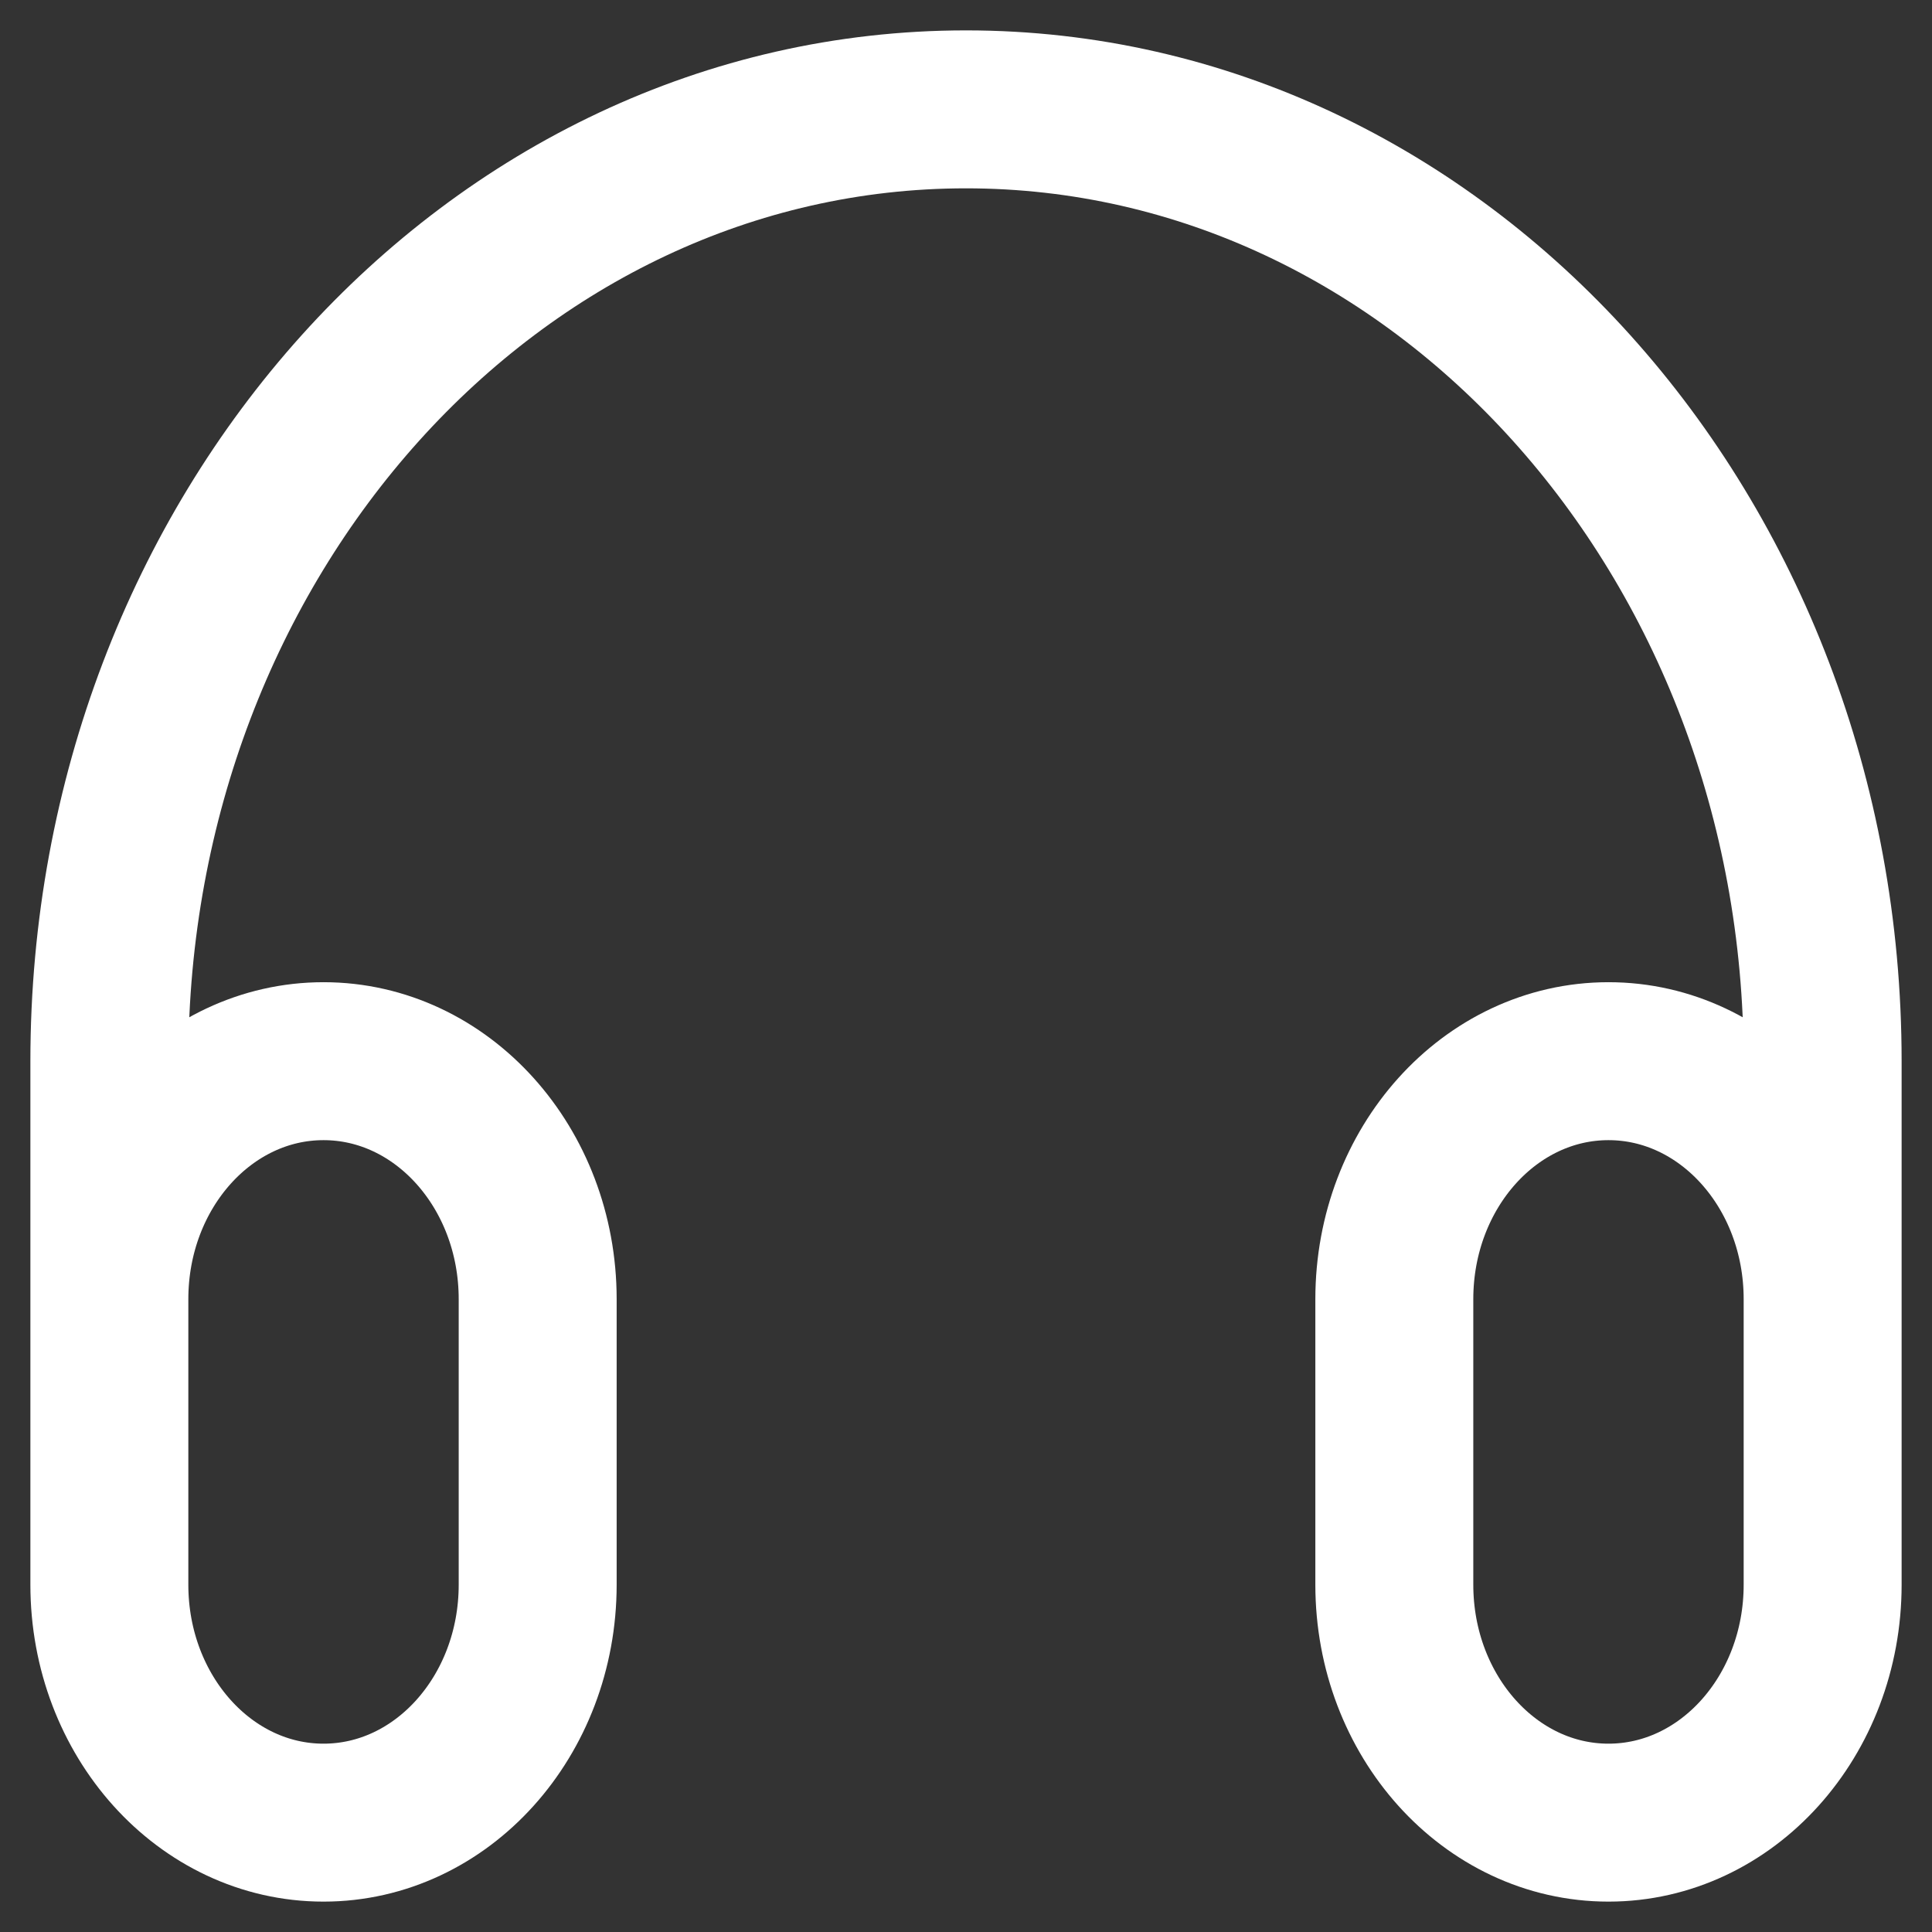
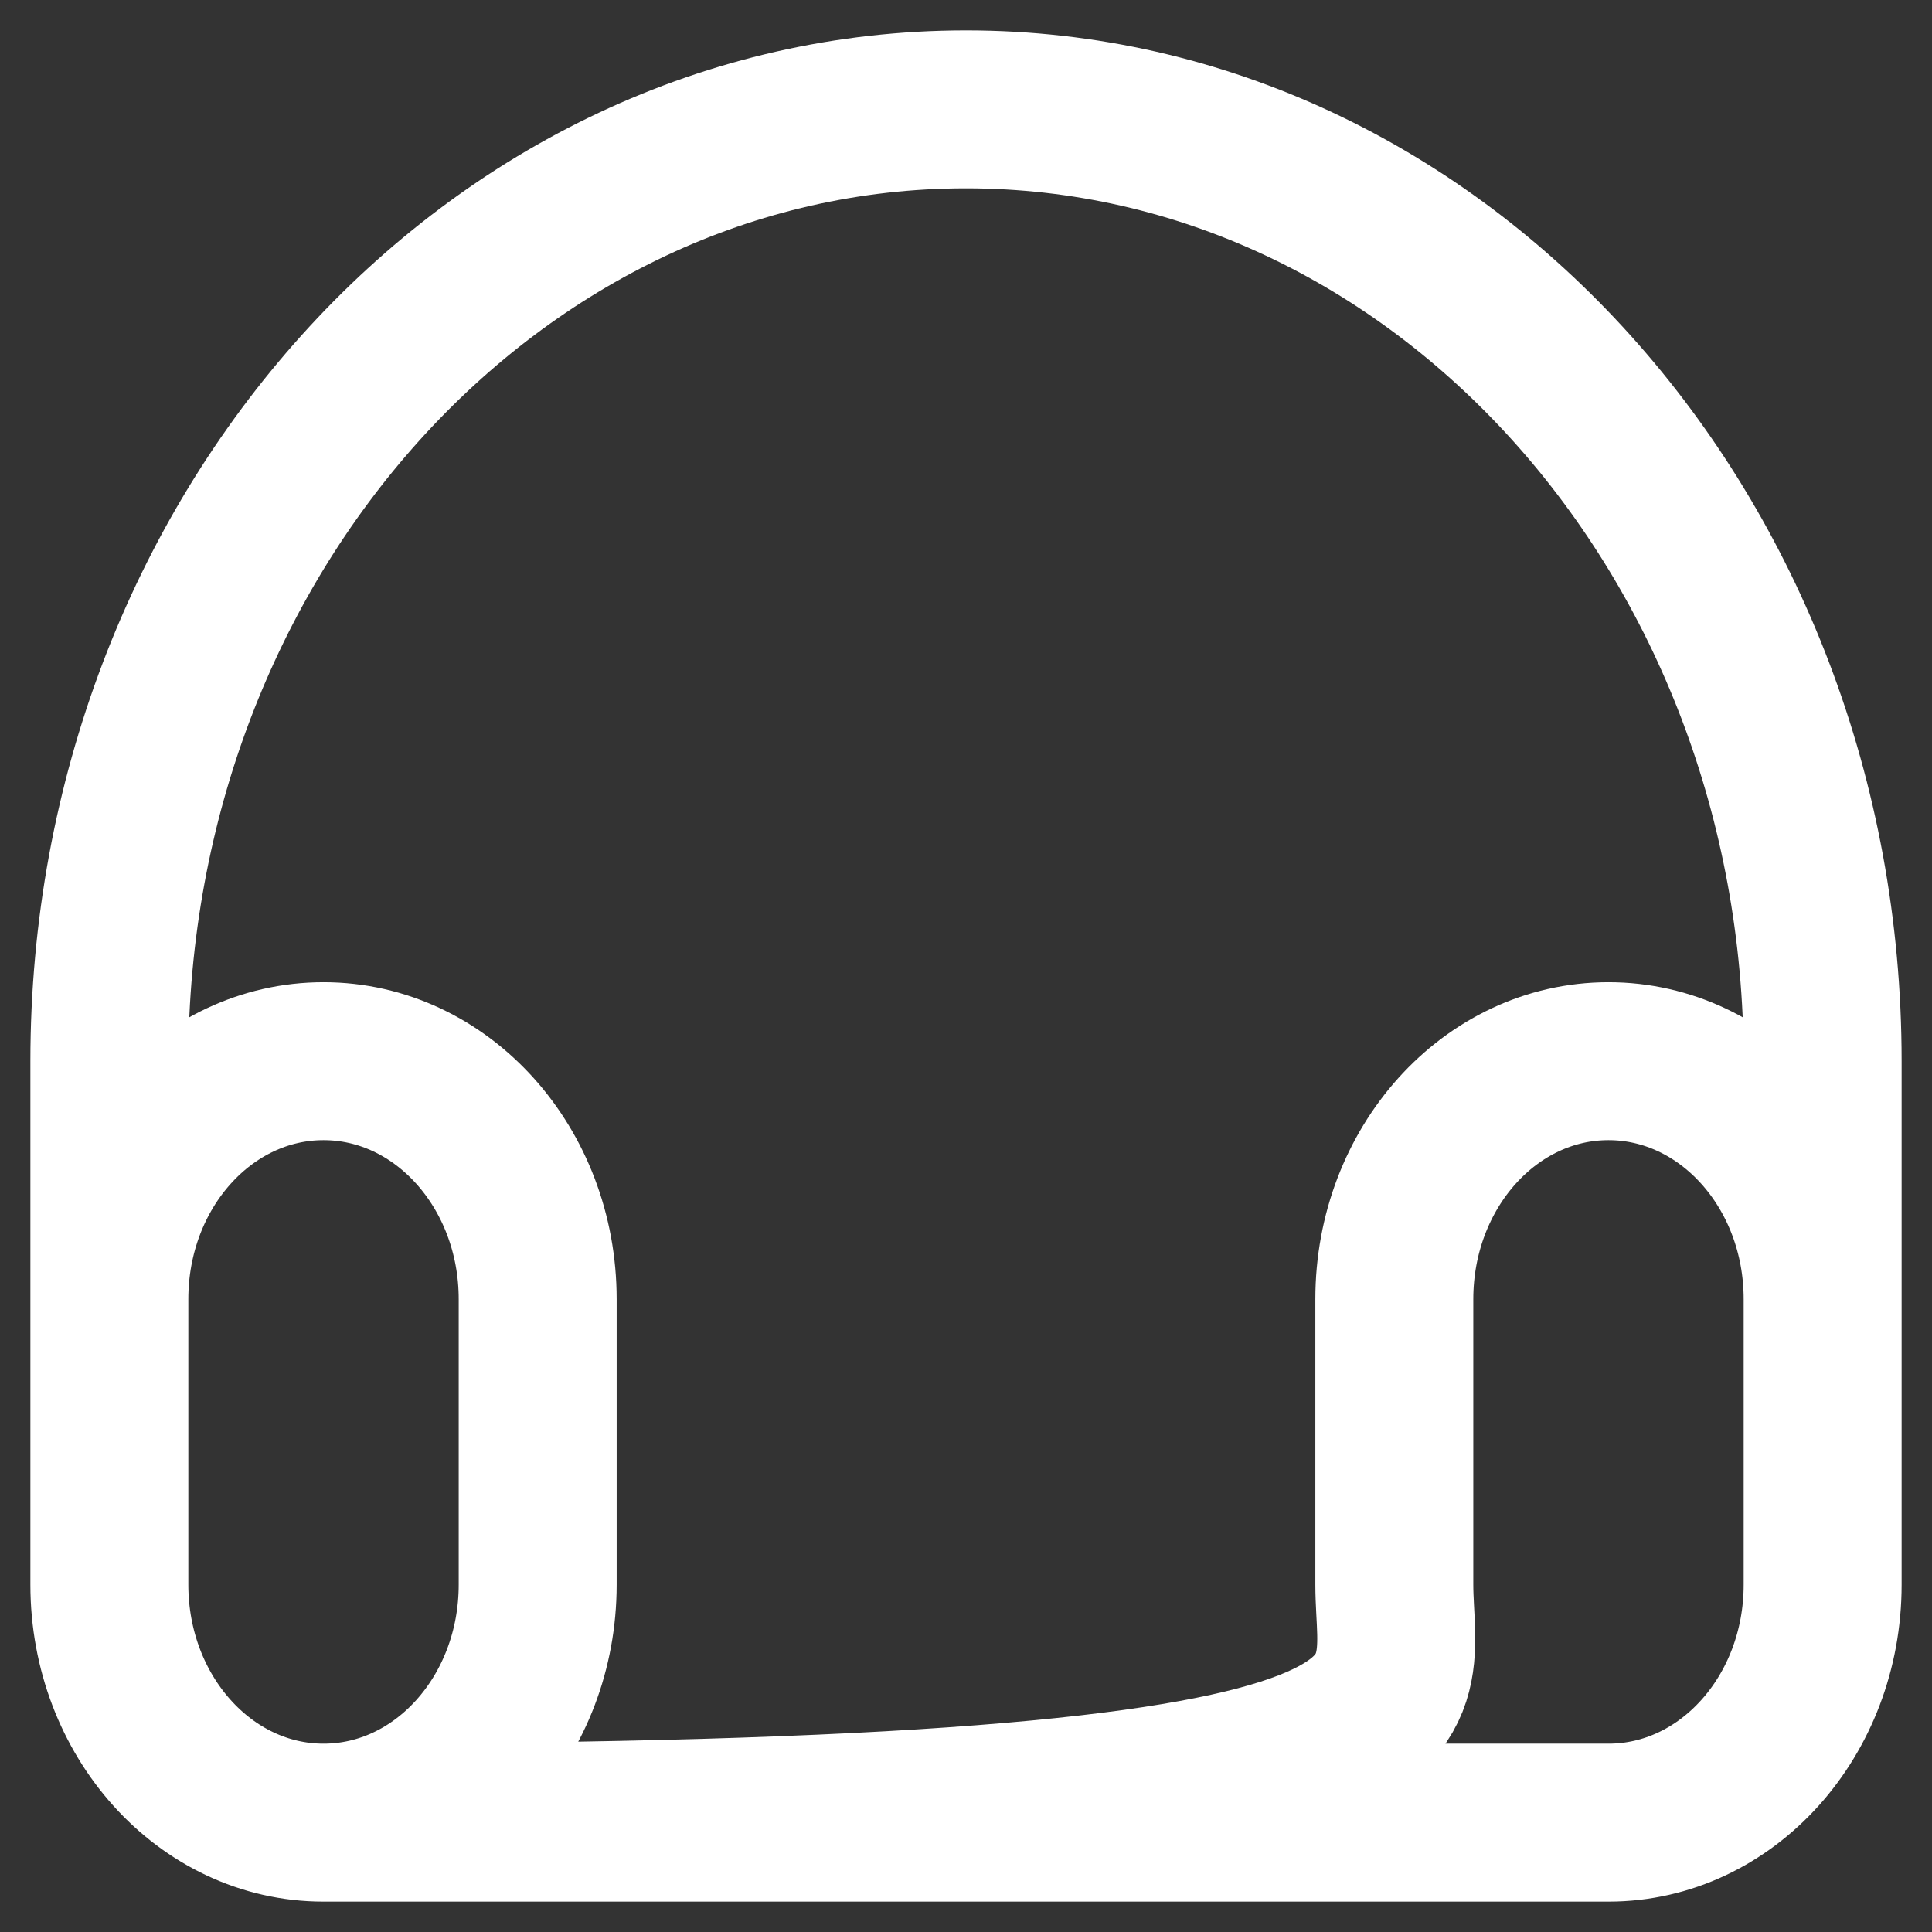
<svg xmlns="http://www.w3.org/2000/svg" width="53" height="53" viewBox="0 0 53 53" fill="none">
  <rect x="0" y="0" width="53" height="53" fill="#333333" stroke="none" />
-   <path d="M50 39.556V29.111C50 14.69 39.479 3 26.5 3C13.521 3 3 14.69 3 29.111V39.556M8.875 50C5.63 50 3 47.077 3 43.472V35.639C3 32.034 5.63 29.111 8.875 29.111C12.12 29.111 14.75 32.034 14.75 35.639V43.472C14.75 47.077 12.12 50 8.875 50ZM44.125 50C40.88 50 38.25 47.077 38.25 43.472V35.639C38.25 32.034 40.88 29.111 44.125 29.111C47.37 29.111 50 32.034 50 35.639V43.472C50 47.077 47.37 50 44.125 50Z" stroke="white" stroke-width="4.333" stroke-linecap="round" stroke-linejoin="round" />
+   <path d="M50 39.556V29.111C50 14.69 39.479 3 26.5 3C13.521 3 3 14.69 3 29.111V39.556M8.875 50C5.63 50 3 47.077 3 43.472V35.639C3 32.034 5.63 29.111 8.875 29.111C12.12 29.111 14.75 32.034 14.75 35.639V43.472C14.75 47.077 12.12 50 8.875 50ZC40.88 50 38.25 47.077 38.25 43.472V35.639C38.25 32.034 40.88 29.111 44.125 29.111C47.37 29.111 50 32.034 50 35.639V43.472C50 47.077 47.37 50 44.125 50Z" stroke="white" stroke-width="4.333" stroke-linecap="round" stroke-linejoin="round" />
</svg>